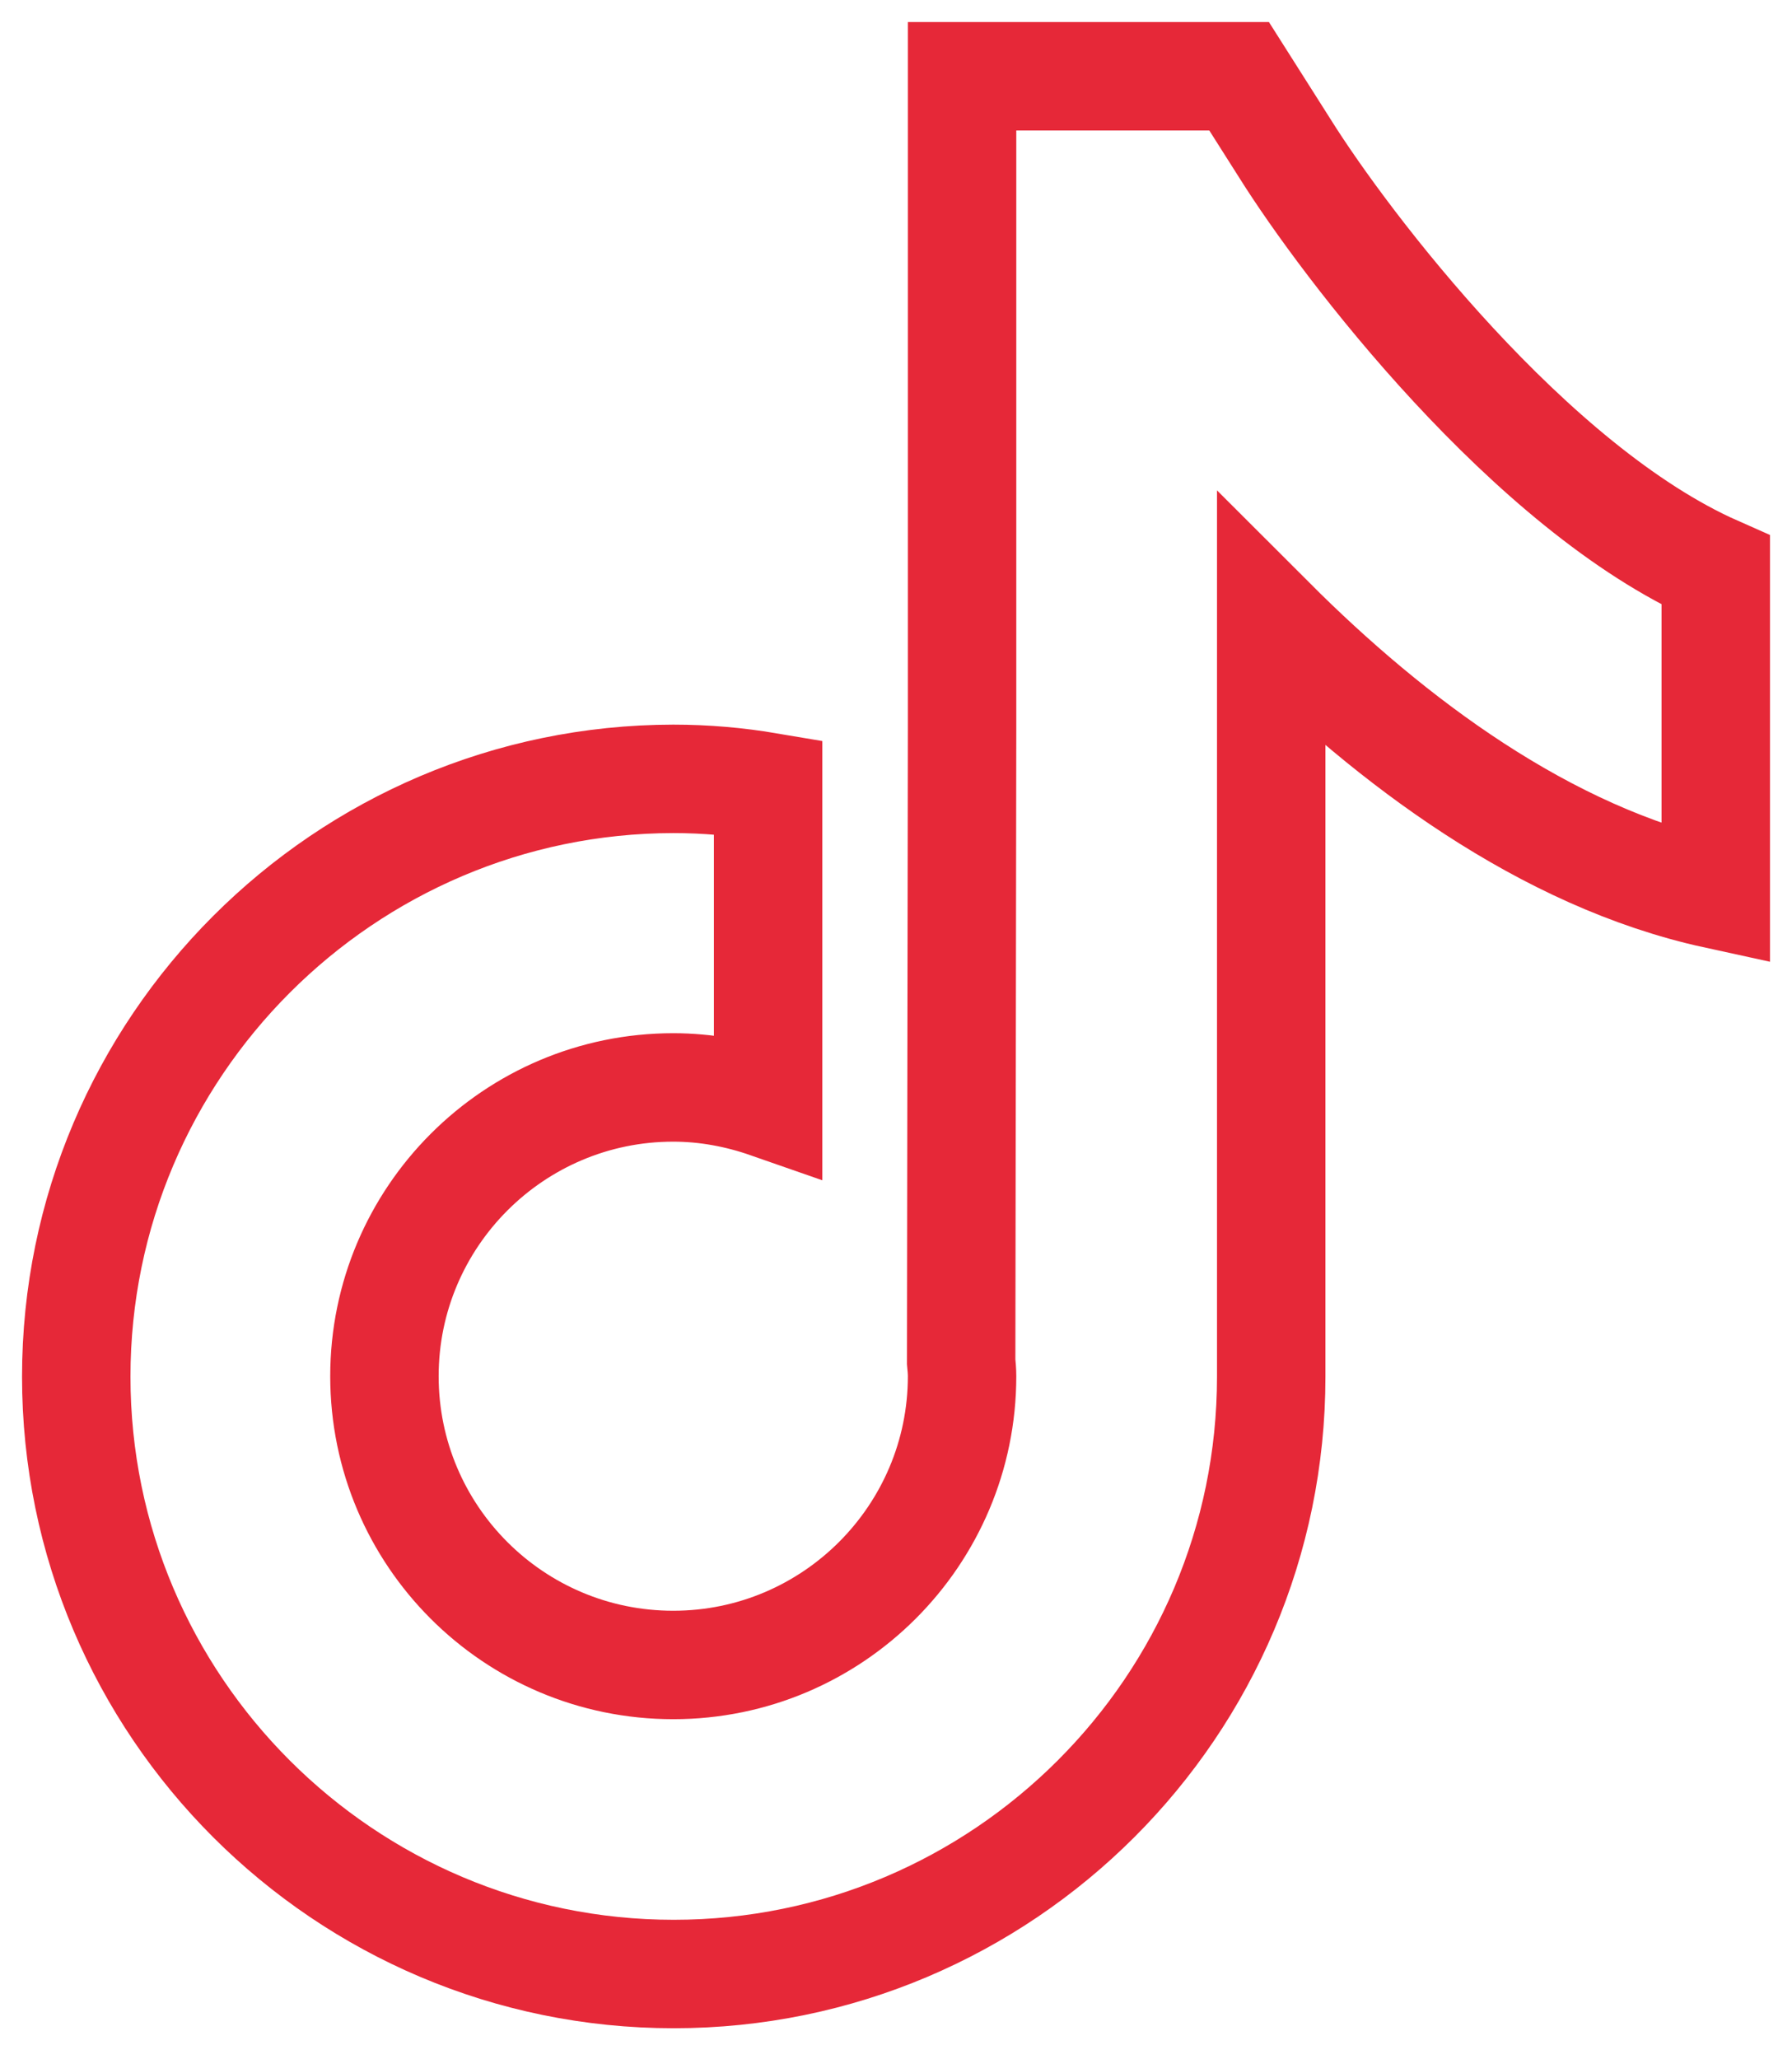
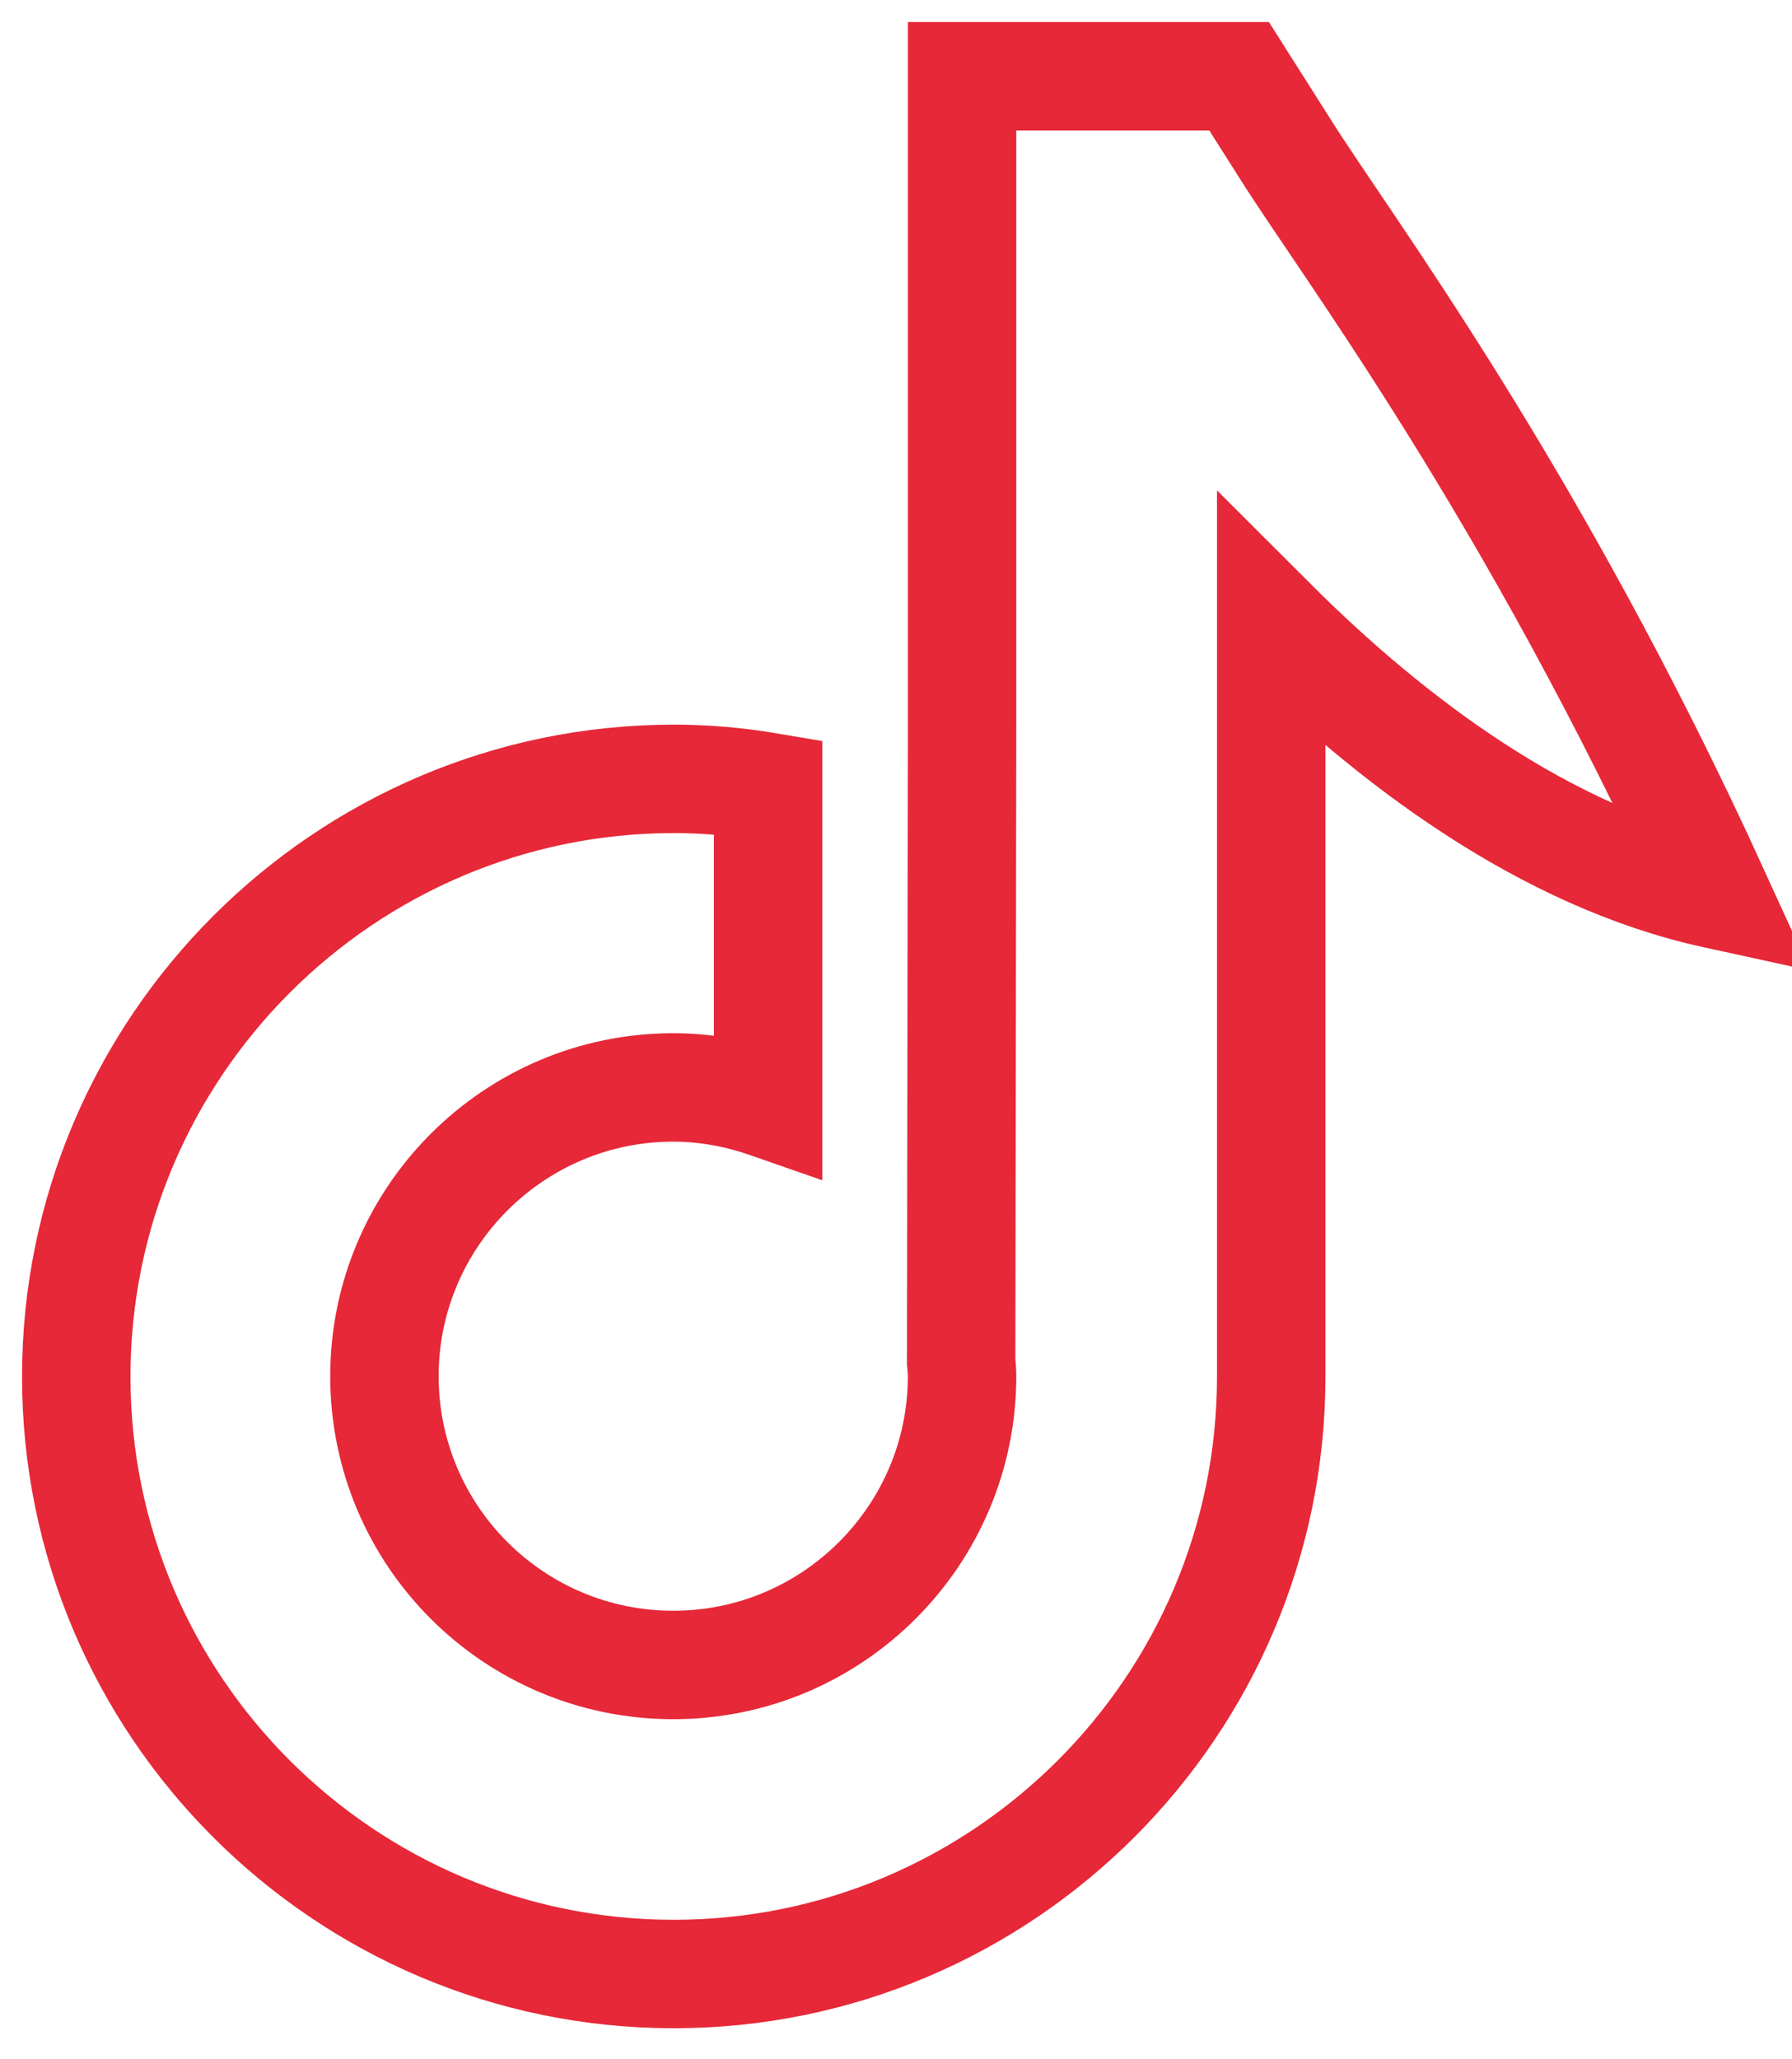
<svg xmlns="http://www.w3.org/2000/svg" width="47" height="54" viewBox="0 0 47 54" fill="none">
-   <path d="M33.7 3.893L32.499 2H25.233V19.05L25.209 35.705C25.221 35.828 25.233 35.965 25.233 36.088C25.233 40.258 21.842 43.661 17.658 43.661C13.474 43.661 10.083 40.27 10.083 36.088C10.083 31.919 13.474 28.516 17.658 28.516C18.525 28.516 19.366 28.677 20.146 28.949V20.634C19.342 20.498 18.512 20.424 17.658 20.424C9.031 20.436 2 27.464 2 36.101C2 44.737 9.031 51.765 17.671 51.765C26.31 51.765 33.341 44.737 33.341 36.101V16.291C36.473 19.422 40.52 22.478 45.001 23.455V14.955C40.137 12.802 35.297 6.442 33.7 3.893Z" stroke="#E62838" stroke-width="2.844" />
+   <path d="M33.7 3.893L32.499 2H25.233V19.05L25.209 35.705C25.221 35.828 25.233 35.965 25.233 36.088C25.233 40.258 21.842 43.661 17.658 43.661C13.474 43.661 10.083 40.27 10.083 36.088C10.083 31.919 13.474 28.516 17.658 28.516C18.525 28.516 19.366 28.677 20.146 28.949V20.634C19.342 20.498 18.512 20.424 17.658 20.424C9.031 20.436 2 27.464 2 36.101C2 44.737 9.031 51.765 17.671 51.765C26.31 51.765 33.341 44.737 33.341 36.101V16.291C36.473 19.422 40.52 22.478 45.001 23.455C40.137 12.802 35.297 6.442 33.7 3.893Z" stroke="#E62838" stroke-width="2.844" />
</svg>